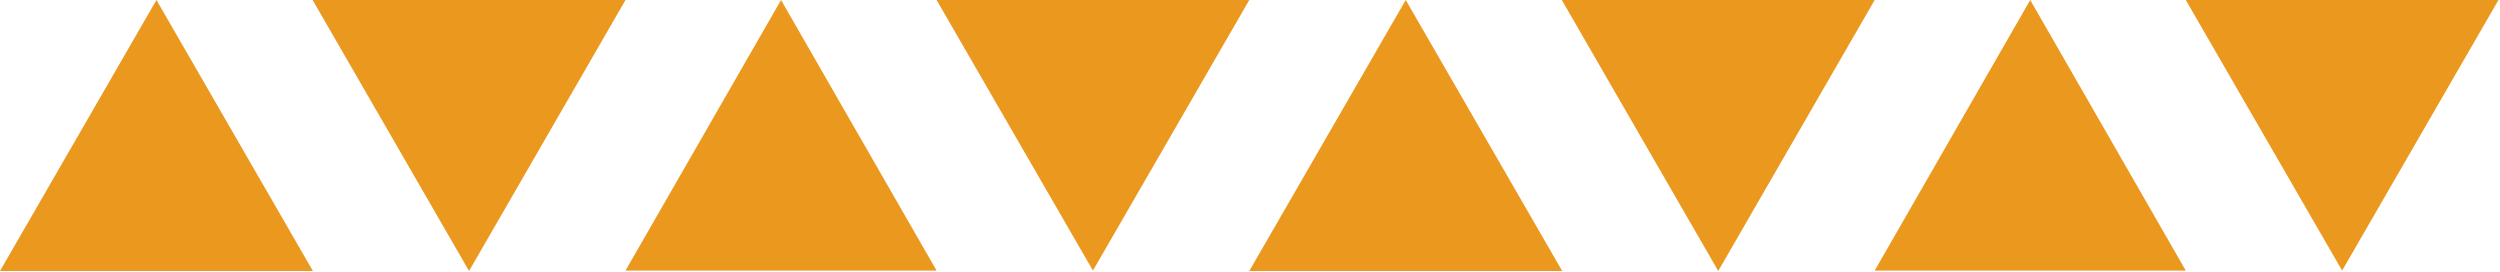
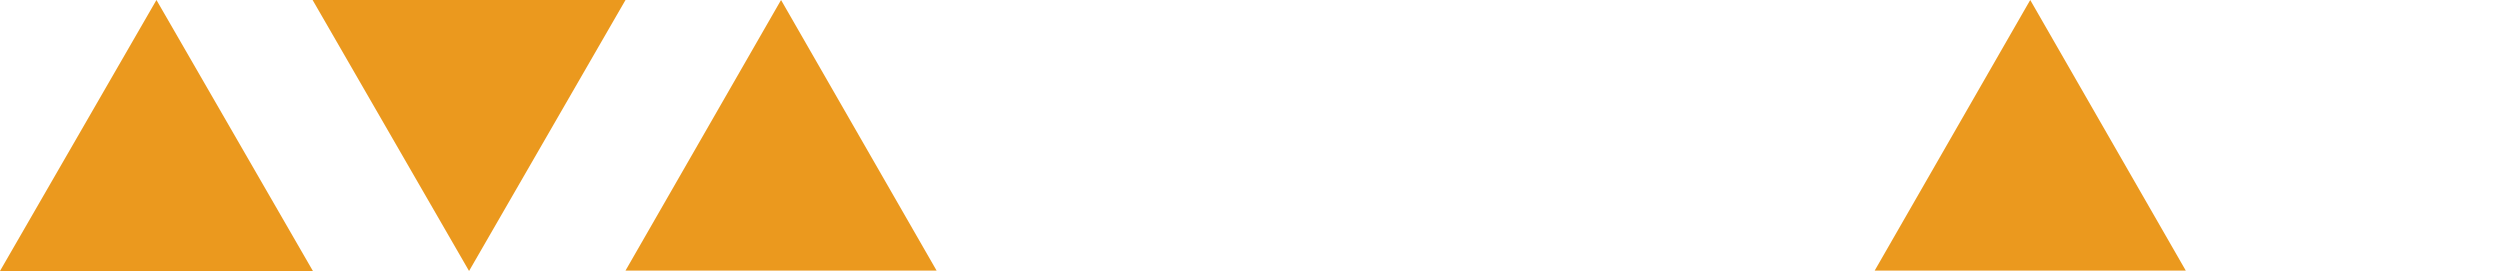
<svg xmlns="http://www.w3.org/2000/svg" width="1543" height="168" viewBox="0 0 1543 168" fill="none">
  <path d="M96.562 0L193.124 167.25H0L96.562 0Z" fill="#EB991E" />
-   <path d="M867.624 0L964.186 167.25H771.062L867.624 0Z" fill="#EB991E" />
  <path d="M482.063 0L578.063 167H386.062L482.063 0Z" fill="#EB991E" />
  <path d="M1253.06 0L1349.06 167H1157.06L1253.06 0Z" fill="#EB991E" />
  <path d="M289.501 167.25L192.939 -1.68834e-05L386.063 0L289.501 167.25Z" fill="#EB991E" />
-   <path d="M1060.5 167.25L963.939 -1.68834e-05L1157.06 0L1060.5 167.25Z" fill="#EB991E" />
-   <path d="M674.562 167L578.062 2.55852e-06L771.063 1.94311e-05L674.562 167Z" fill="#EB991E" />
-   <path d="M1445.56 167L1349.06 2.55852e-06L1542.06 1.94311e-05L1445.56 167Z" fill="#EB991E" />
</svg>